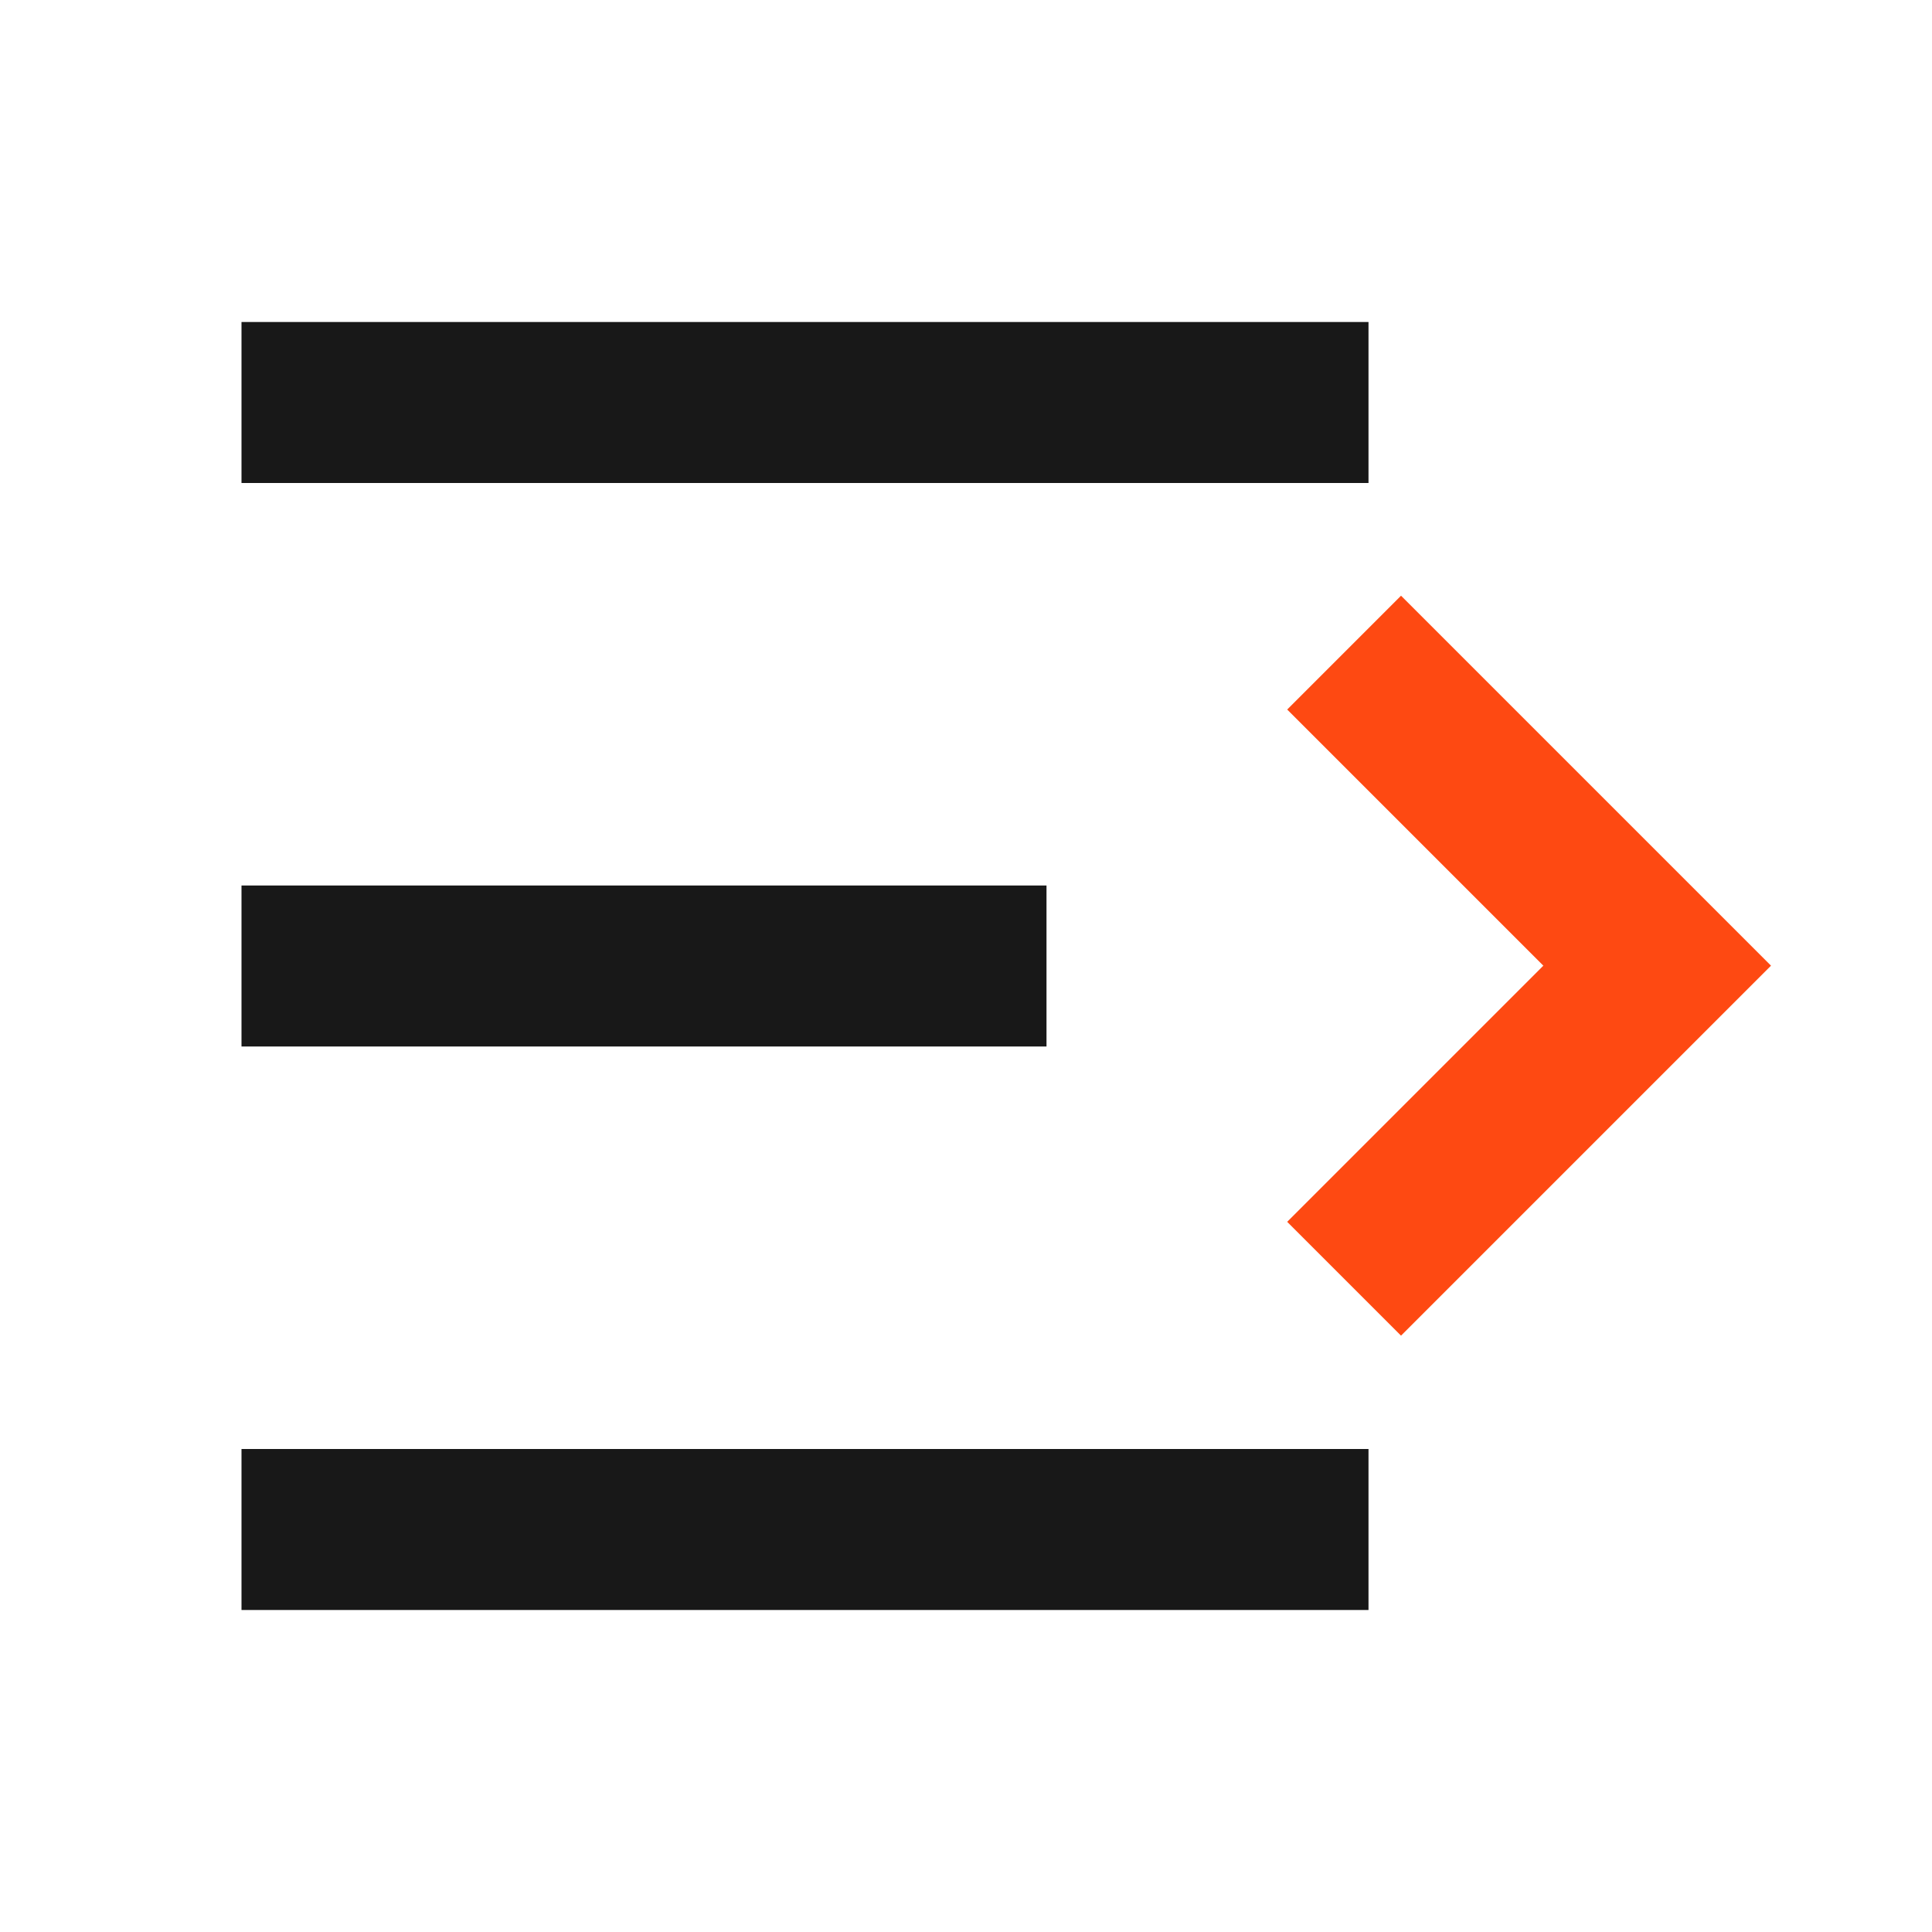
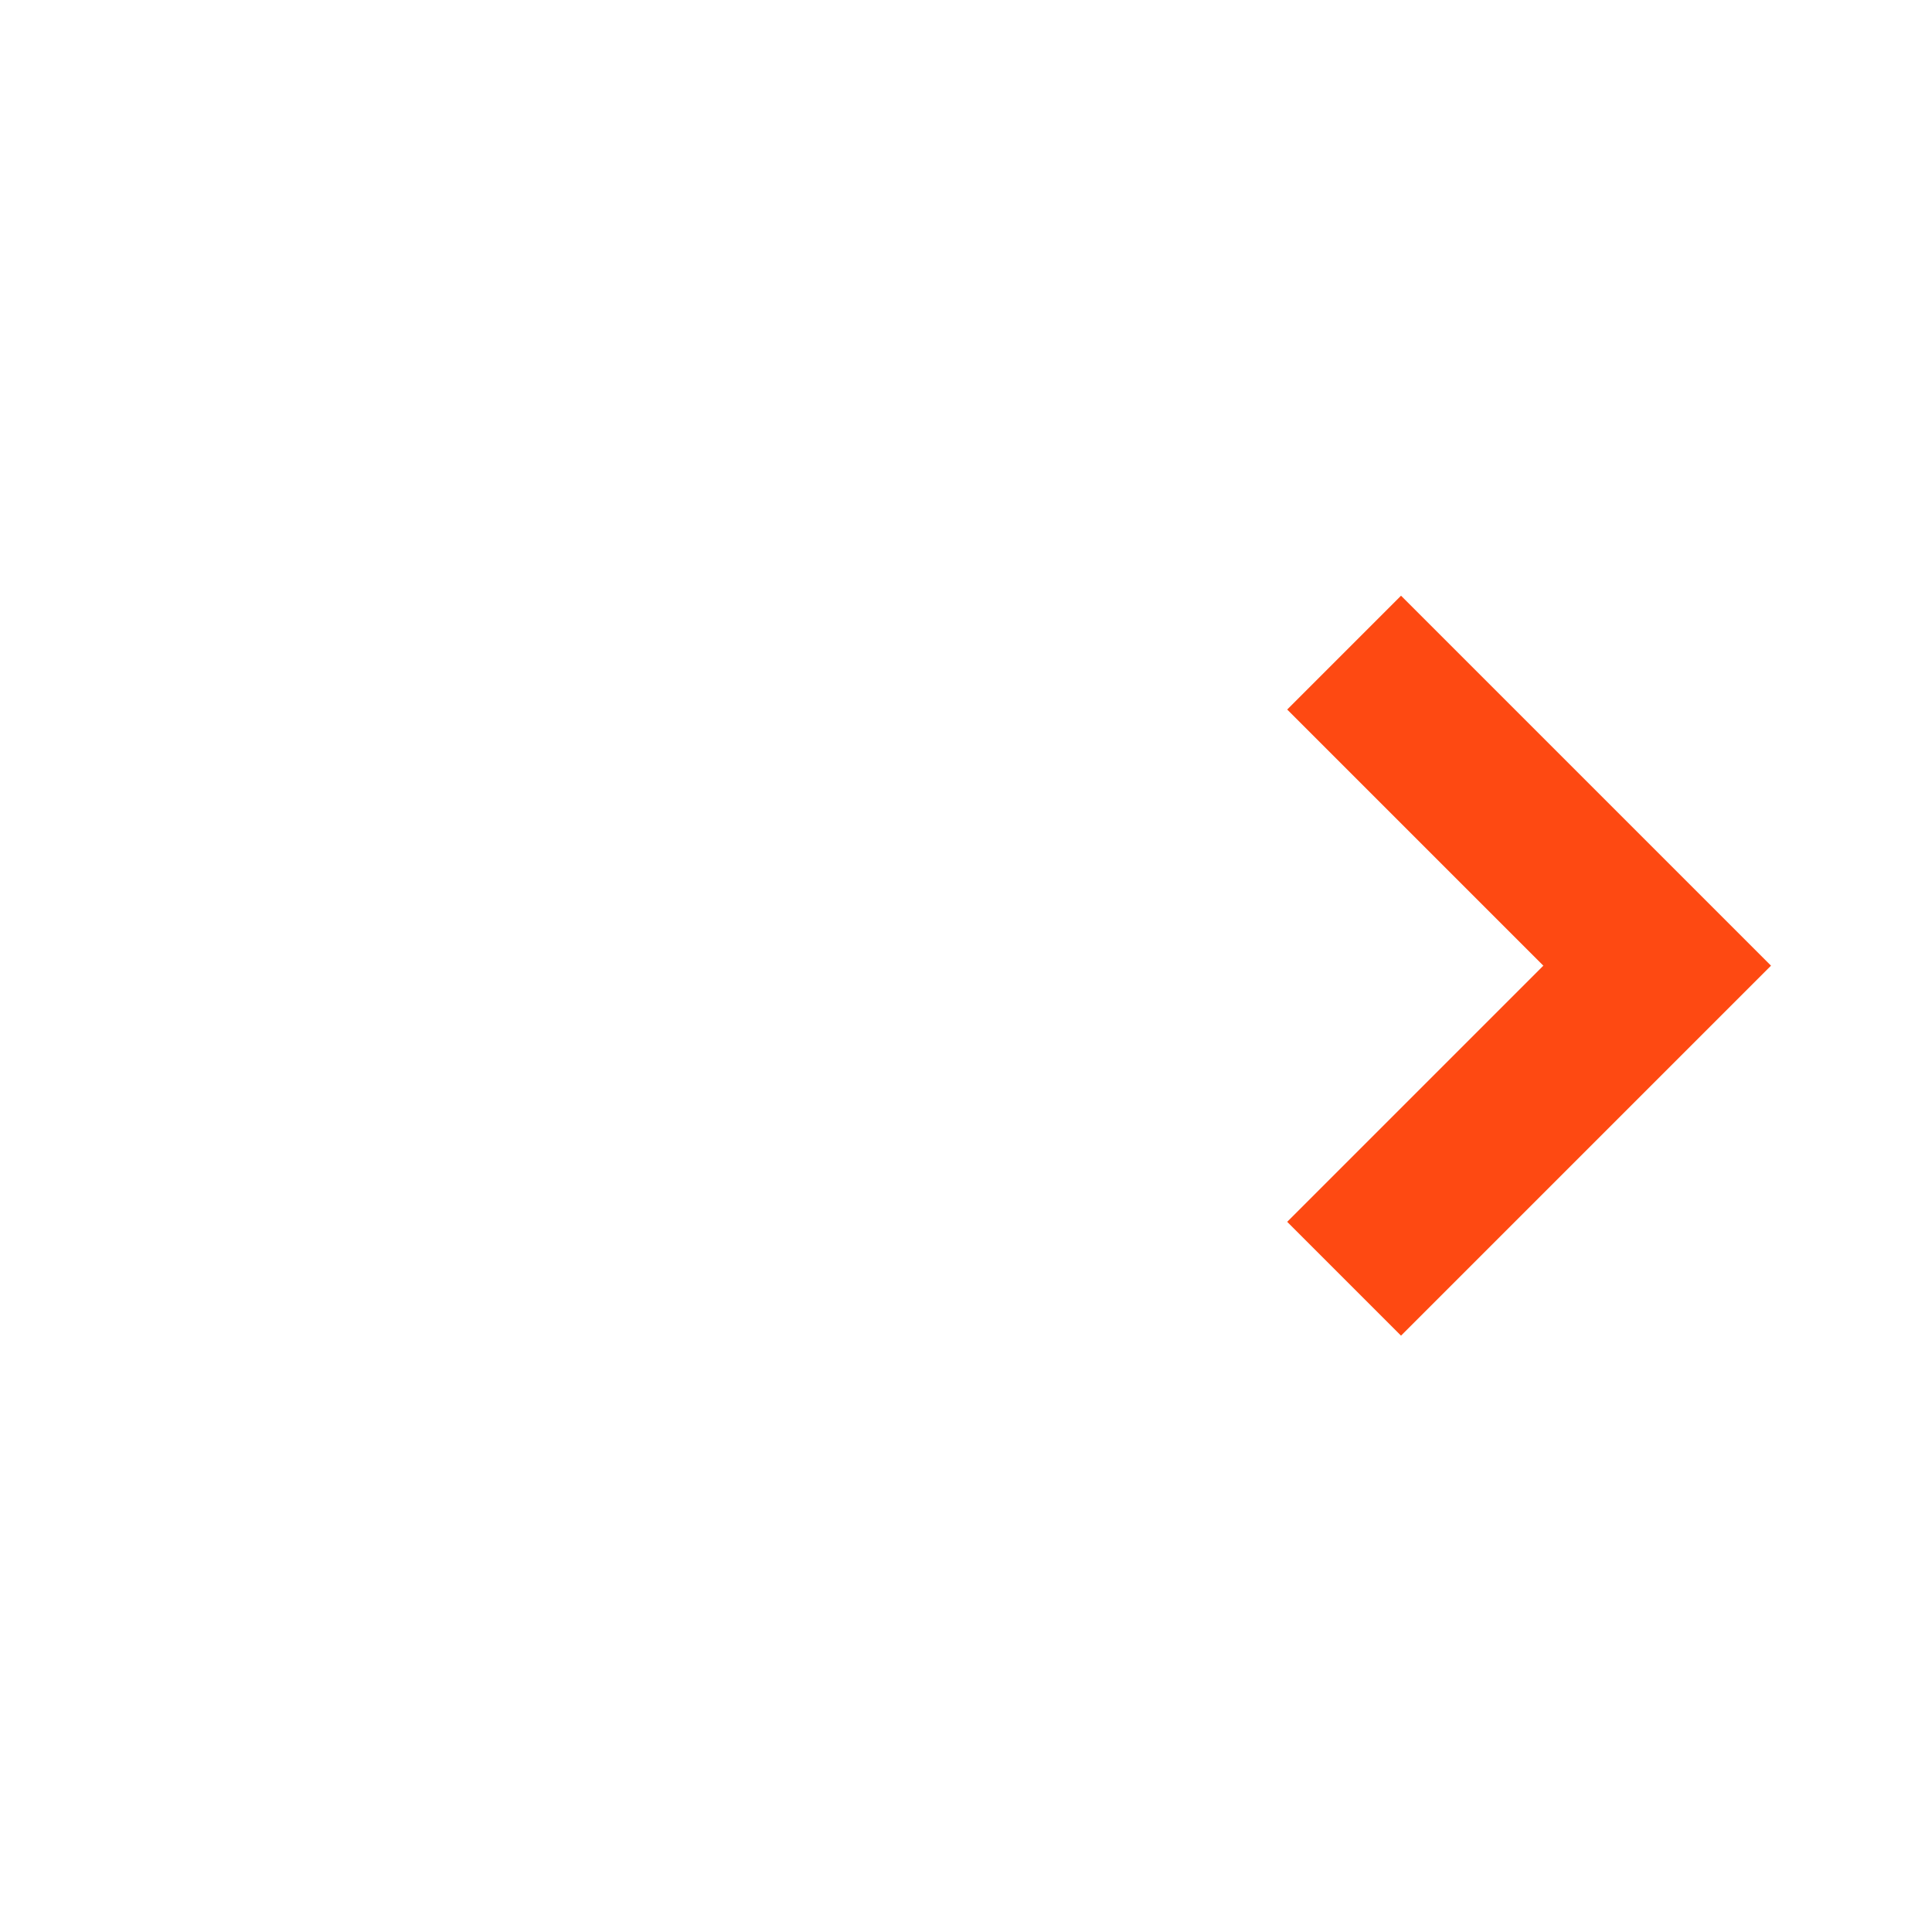
<svg xmlns="http://www.w3.org/2000/svg" width="24" height="24" viewBox="0 0 24 24" fill="none">
-   <path fill-rule="evenodd" clip-rule="evenodd" d="M3 4H17V6H3V4ZM3 11H13V13H3V11ZM3 18H17V20H3V18Z" fill="#181818" />
  <path d="M15.99 8.814L17.404 7.4L22 11.996L17.404 16.592L15.99 15.178L19.172 11.996L15.99 8.814Z" fill="#FE4912" />
</svg>